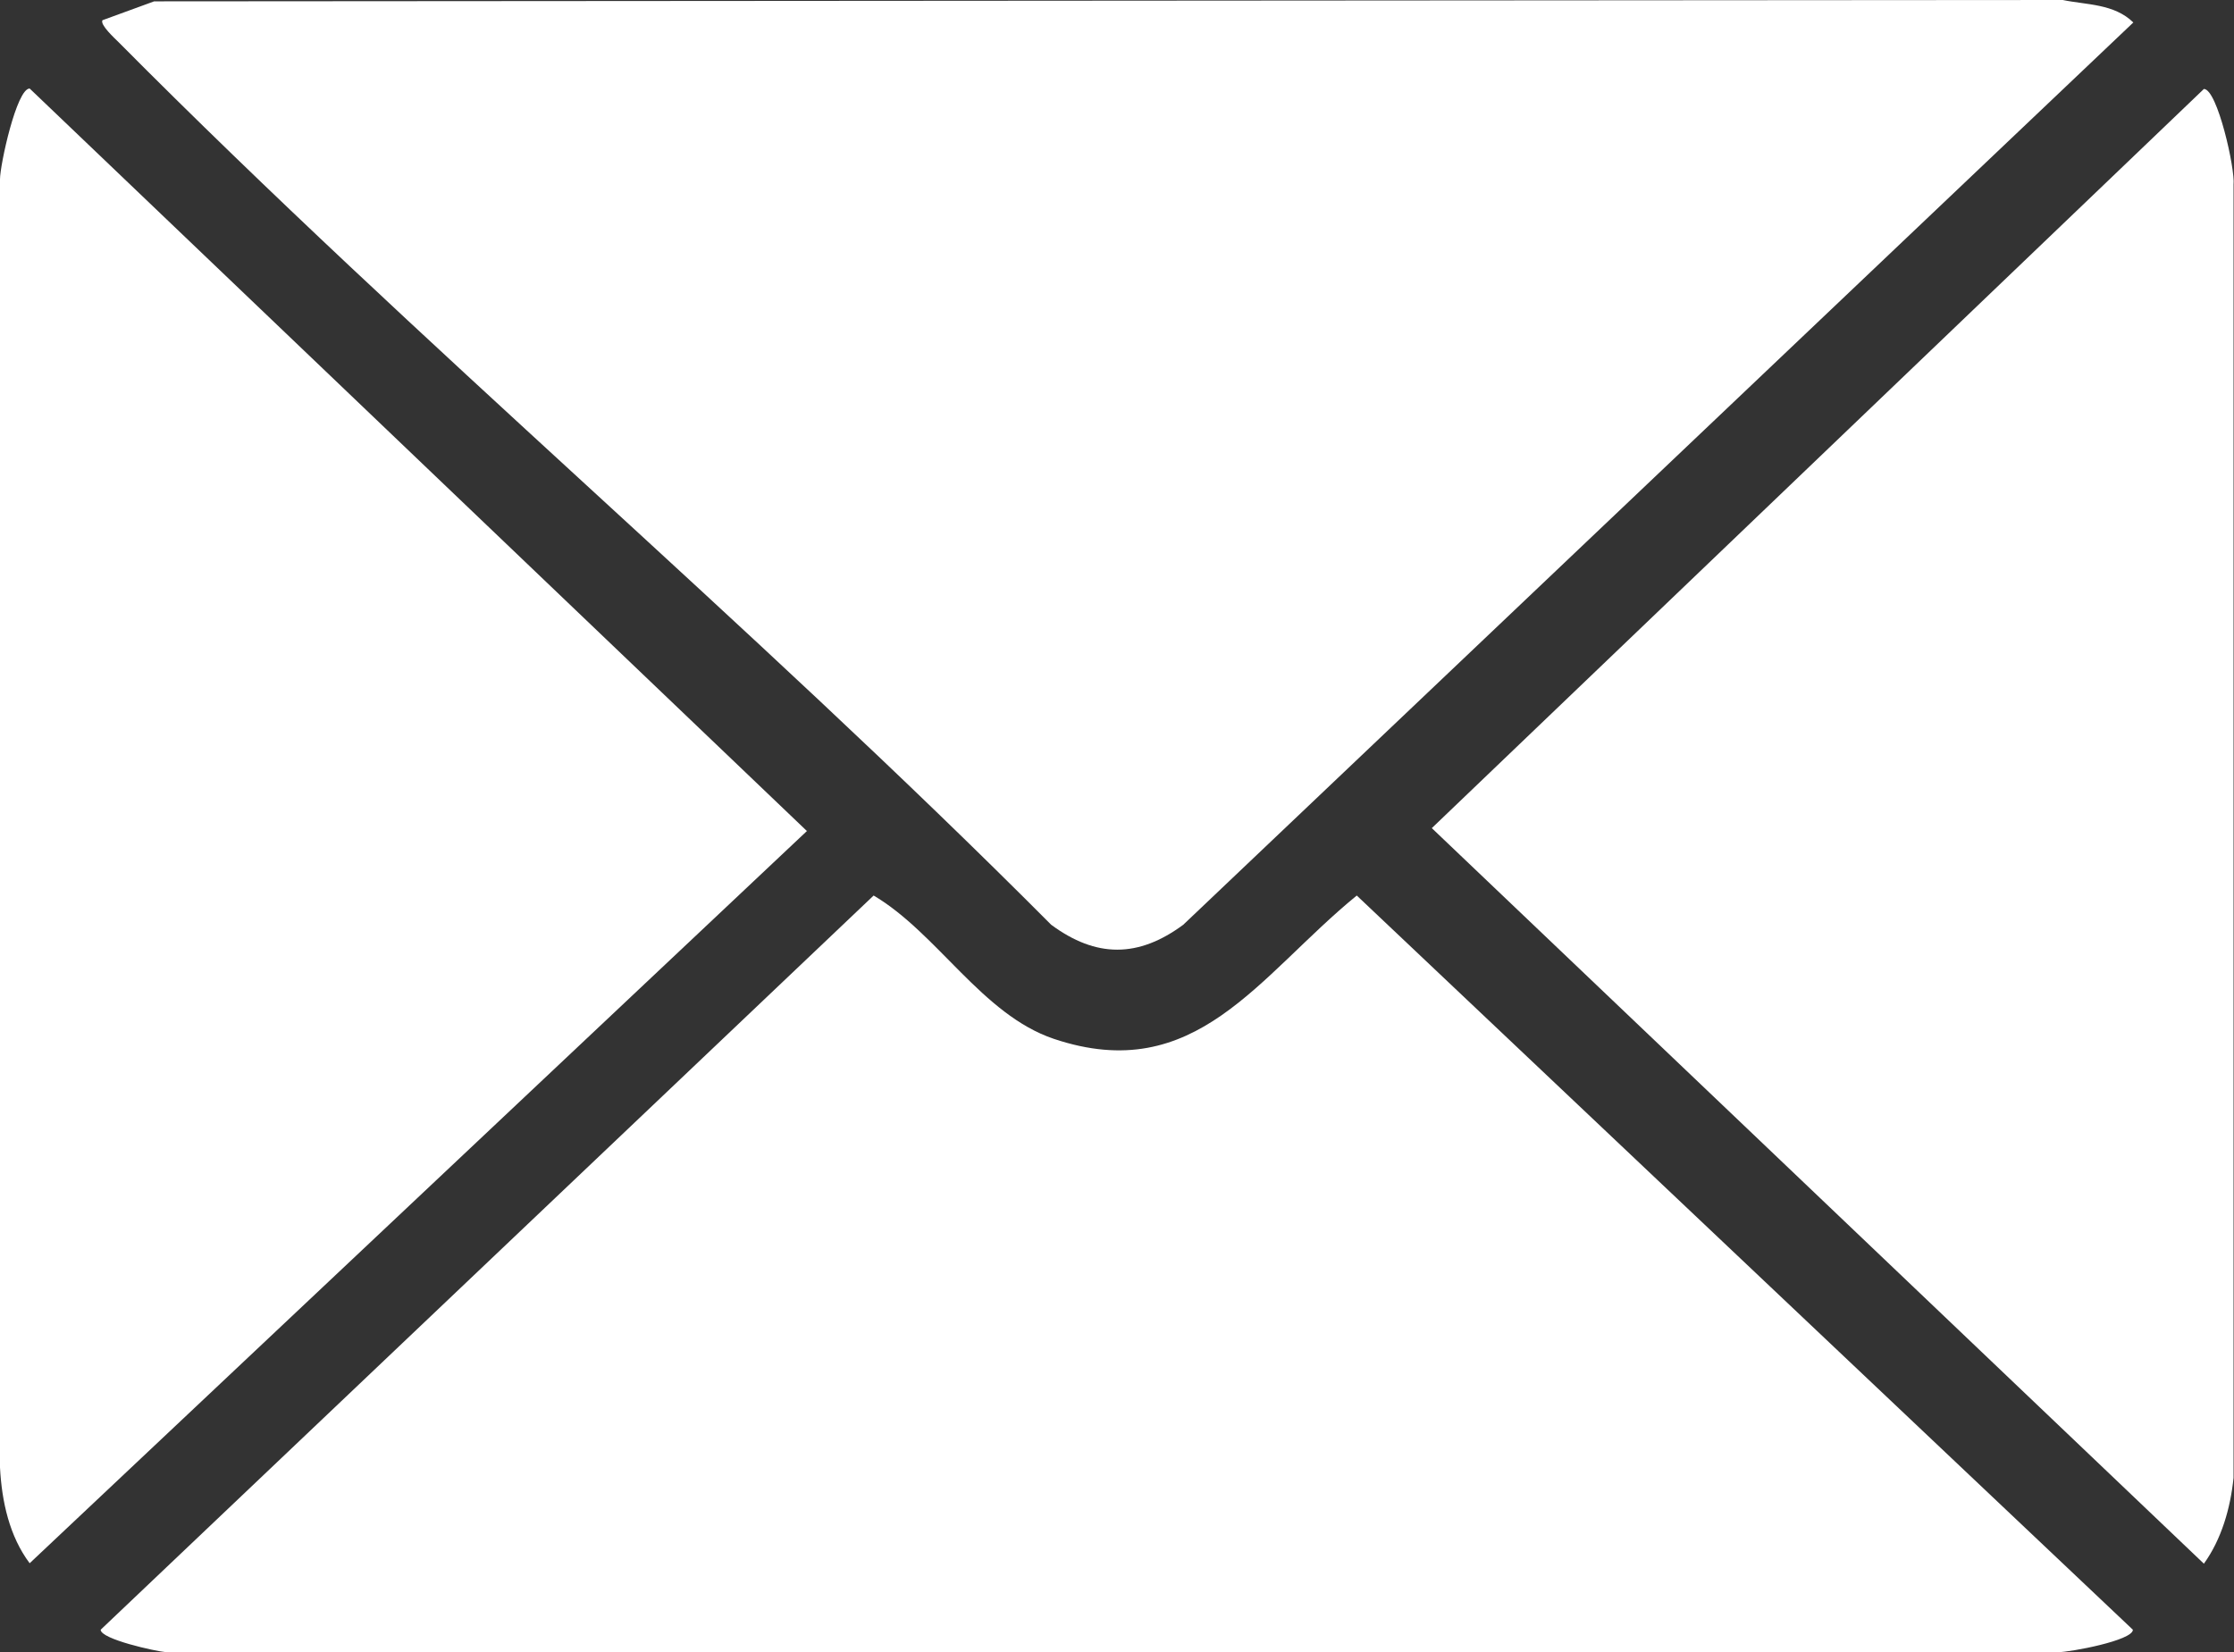
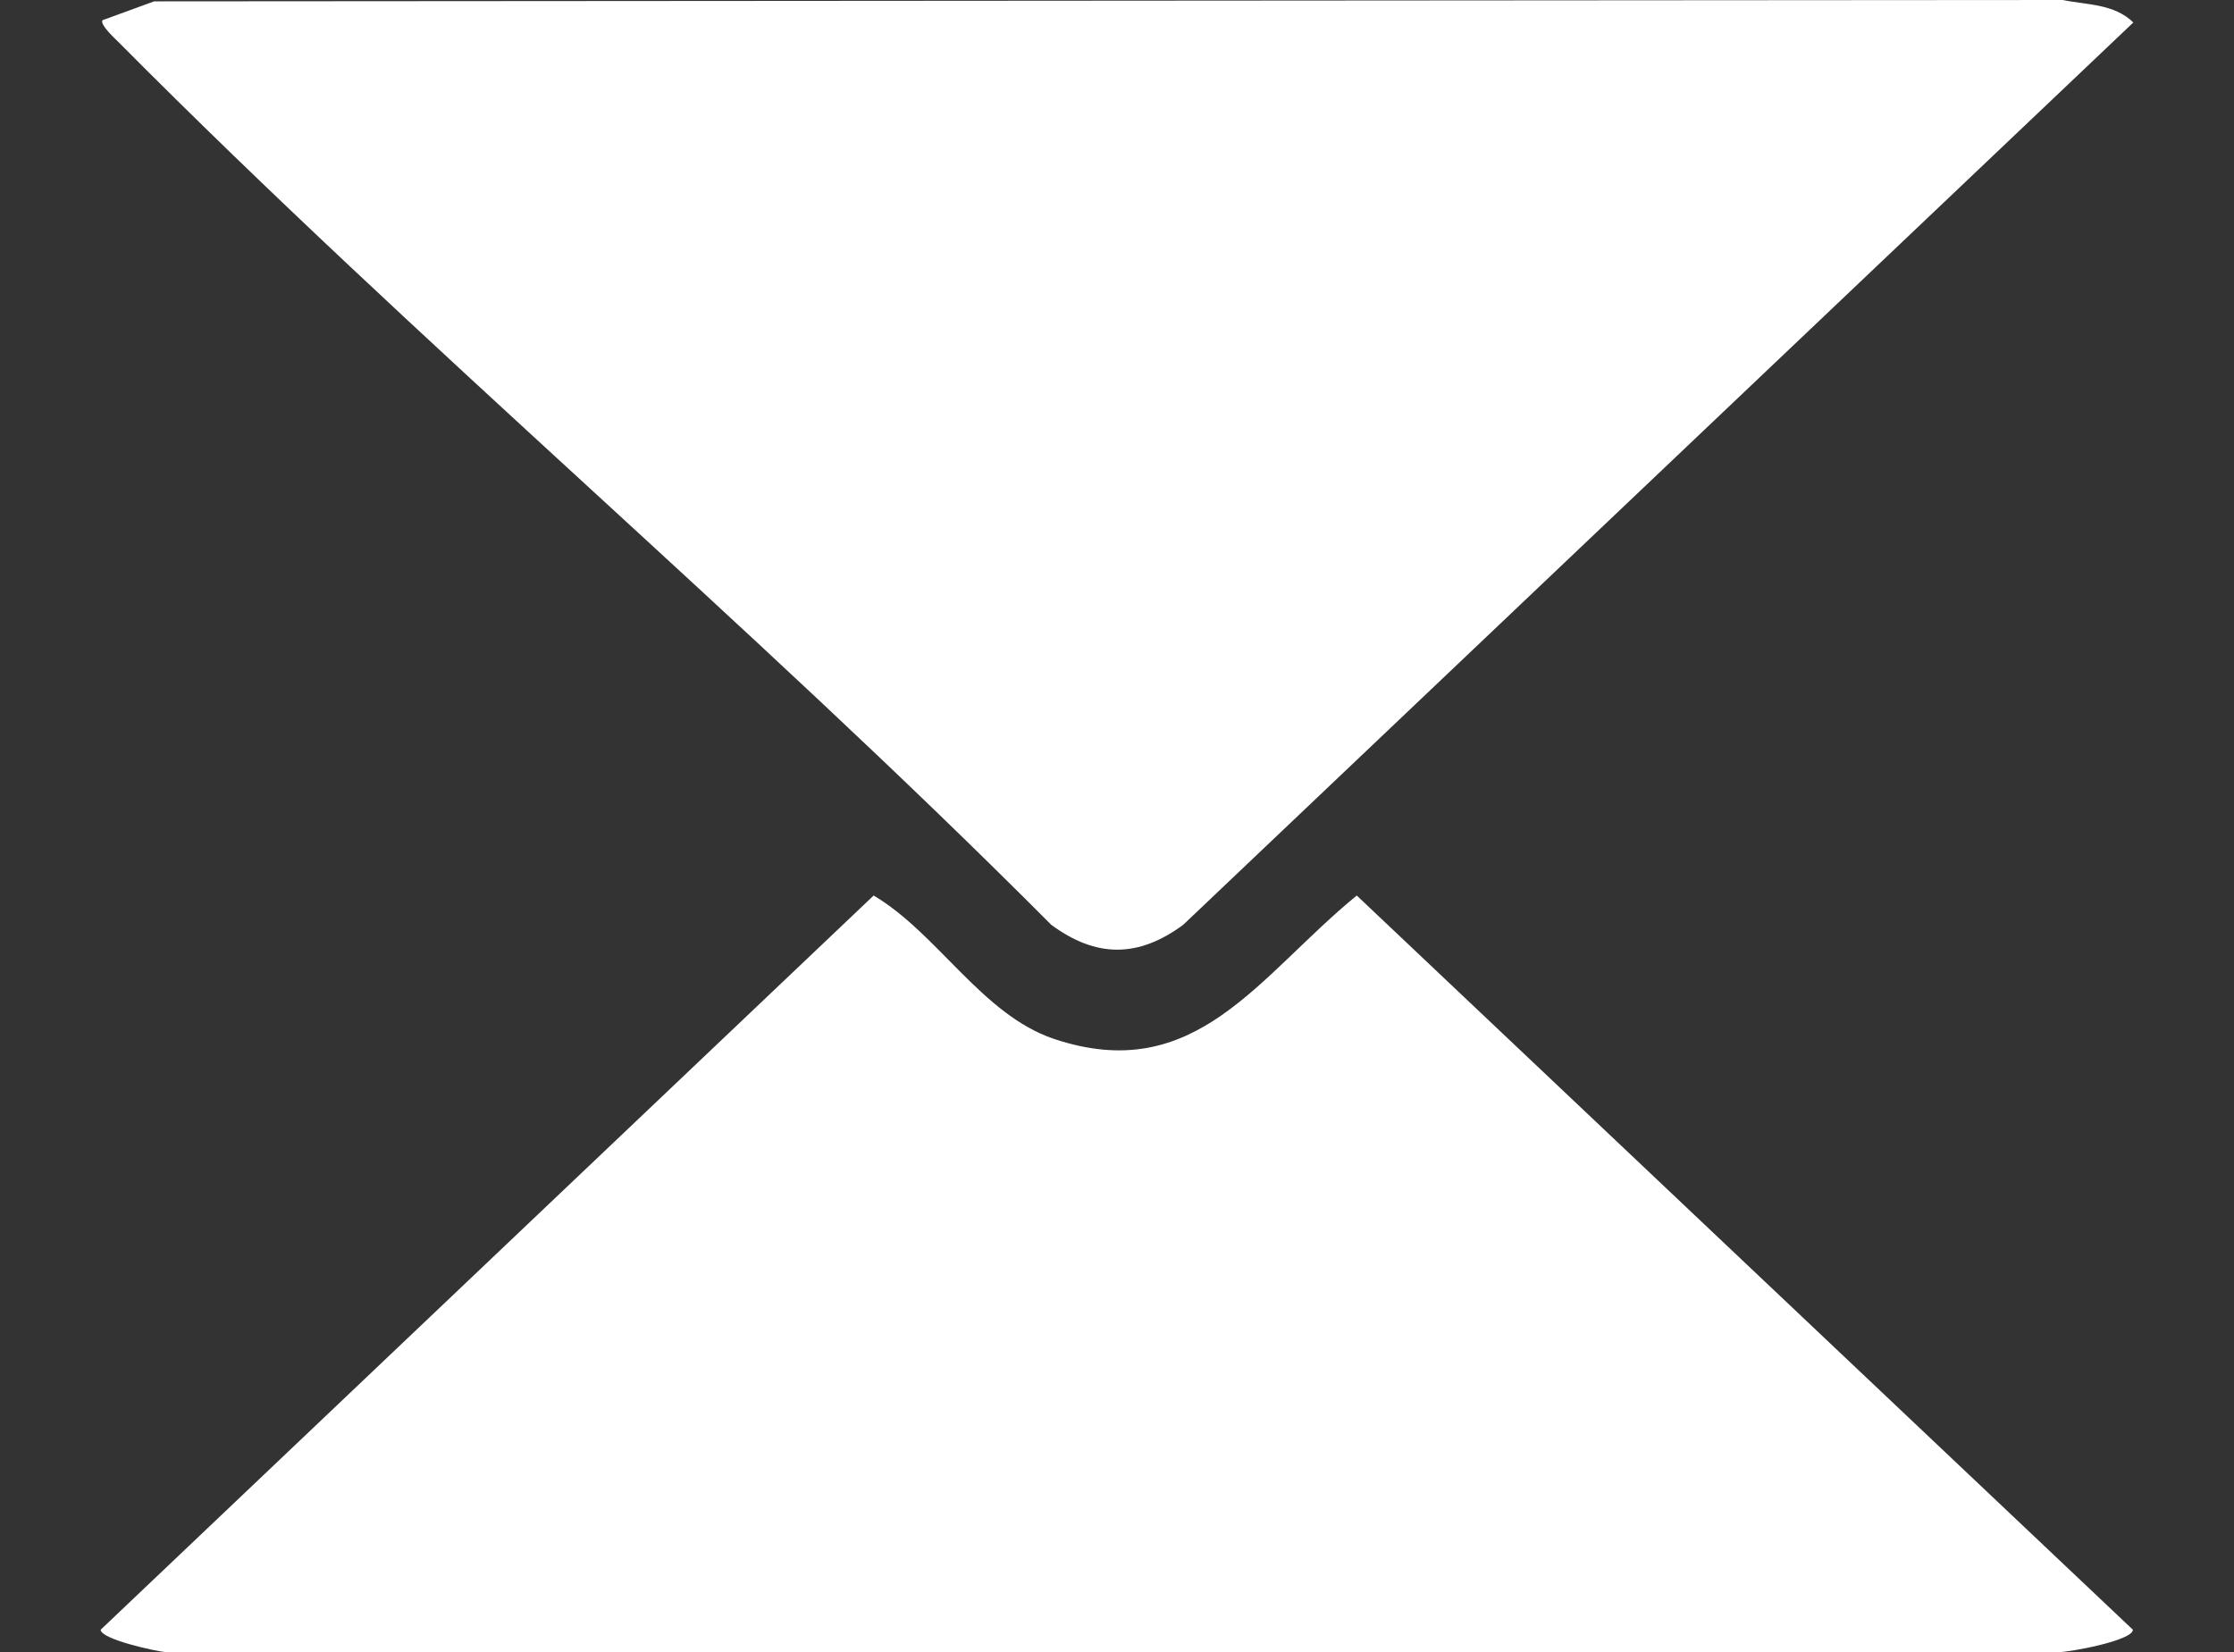
<svg xmlns="http://www.w3.org/2000/svg" id="Capa_2" data-name="Capa 2" viewBox="0 0 49.71 36.77">
  <rect x="0" y="0" width="49.71" height="36.77" fill="#333333" stroke="none" />
  <defs>
    <style>      .cls-1 {        fill: #fff;      }    </style>
  </defs>
  <g id="Capa_1-2" data-name="Capa 1">
    <g>
      <path class="cls-1" d="M3.43.03l42.47-.03c.53.11,1.14.08,1.57.5l-21.14,20.08c-1,.74-1.94.74-2.94,0C16.66,13.82,9.35,7.7,2.64.94c-.09-.09-.42-.39-.36-.49L3.43.03Z" />
      <path class="cls-1" d="M19.44,19.93c1.42.84,2.41,2.65,4.01,3.19,3.16,1.06,4.55-1.4,6.74-3.19l17.27,16.34c0,.24-1.4.5-1.67.5H3.7c-.24-.02-1.46-.29-1.46-.5l17.2-16.34Z" />
-       <path class="cls-1" d="M49.04,1.98c.3,0,.7,1.79.66,2.13v28.78c-.07.68-.27,1.37-.66,1.91l-17.18-16.37L49.04,1.98Z" />
-       <path class="cls-1" d="M17.96,18.49L.66,34.79c-.45-.6-.62-1.37-.66-2.13V3.99c0-.32.37-2.02.66-2.02l17.29,16.52Z" />
    </g>
  </g>
</svg>